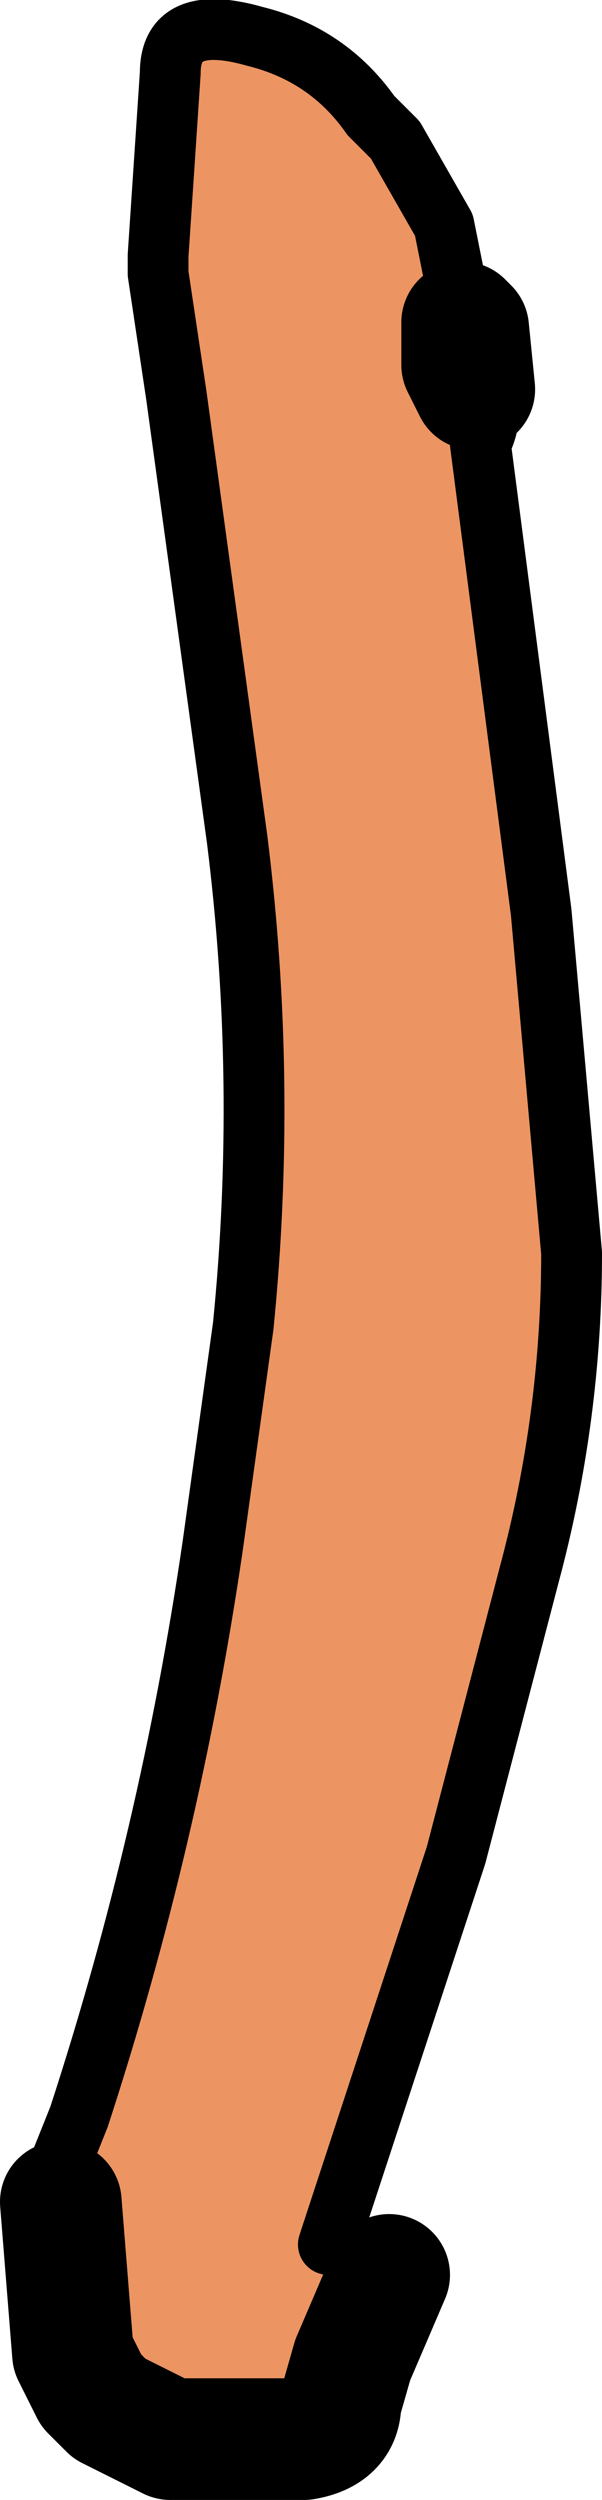
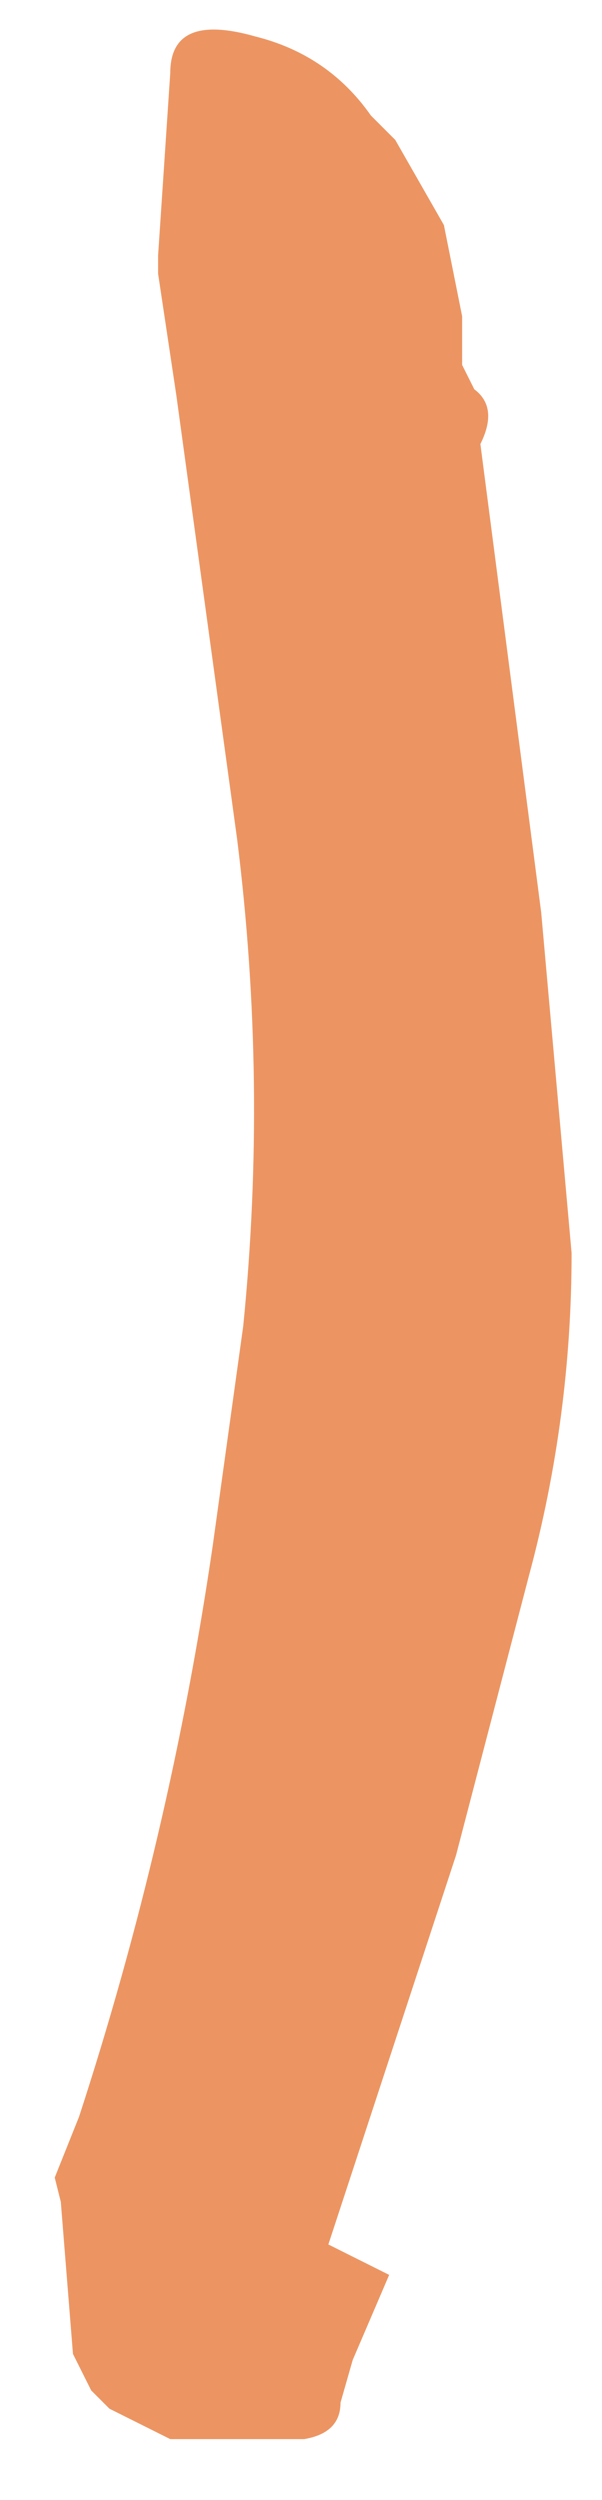
<svg xmlns="http://www.w3.org/2000/svg" height="20.55px" width="4.95px">
  <g transform="matrix(1.0, 0.0, 0.0, 1.0, 8.3, -78.75)">
    <path d="M-7.85 96.65 L-7.65 96.15 Q-6.9 93.85 -6.55 91.45 L-6.3 89.65 Q-6.1 87.65 -6.35 85.65 L-6.85 82.0 -7.0 81.0 -7.0 80.85 -6.9 79.35 Q-6.9 78.85 -6.2 79.05 -5.6 79.2 -5.25 79.7 L-5.05 79.9 -4.65 80.6 -4.5 81.35 -4.5 81.4 -4.5 81.75 -4.4 81.95 Q-4.2 82.1 -4.35 82.4 L-3.85 86.25 -3.6 89.05 Q-3.6 90.4 -3.95 91.7 L-4.55 94.0 -5.6 97.2 -5.1 97.45 -5.4 98.15 -5.5 98.5 Q-5.5 98.75 -5.8 98.8 L-6.65 98.8 -6.9 98.8 -7.4 98.55 -7.55 98.4 -7.7 98.1 -7.8 96.85 -7.85 96.65" fill="#ec9562" fill-rule="evenodd" stroke="none" />
-     <path d="M-4.5 81.4 L-4.45 81.45 -4.4 81.95 -4.5 81.75 -4.5 81.4 M-5.1 97.45 L-5.4 98.15 -5.5 98.5 Q-5.5 98.75 -5.8 98.8 L-6.65 98.8 -6.9 98.8 -7.4 98.55 -7.55 98.4 -7.7 98.1 -7.8 96.85" fill="none" stroke="#000000" stroke-linecap="round" stroke-linejoin="round" stroke-width="1.0" />
-     <path d="M-7.85 96.65 L-7.65 96.15 Q-6.9 93.85 -6.55 91.45 L-6.3 89.65 Q-6.1 87.65 -6.35 85.65 L-6.85 82.0 -7.0 81.0 -7.0 80.85 -6.9 79.35 Q-6.9 78.85 -6.2 79.05 -5.6 79.2 -5.25 79.7 L-5.05 79.9 -4.65 80.6 -4.5 81.35 -4.5 81.4 M-4.4 81.95 Q-4.2 82.1 -4.35 82.4 L-3.85 86.25 -3.6 89.05 Q-3.6 90.4 -3.95 91.7 L-4.55 94.0 -5.6 97.2" fill="none" stroke="#000000" stroke-linecap="round" stroke-linejoin="round" stroke-width="0.5" />
  </g>
</svg>